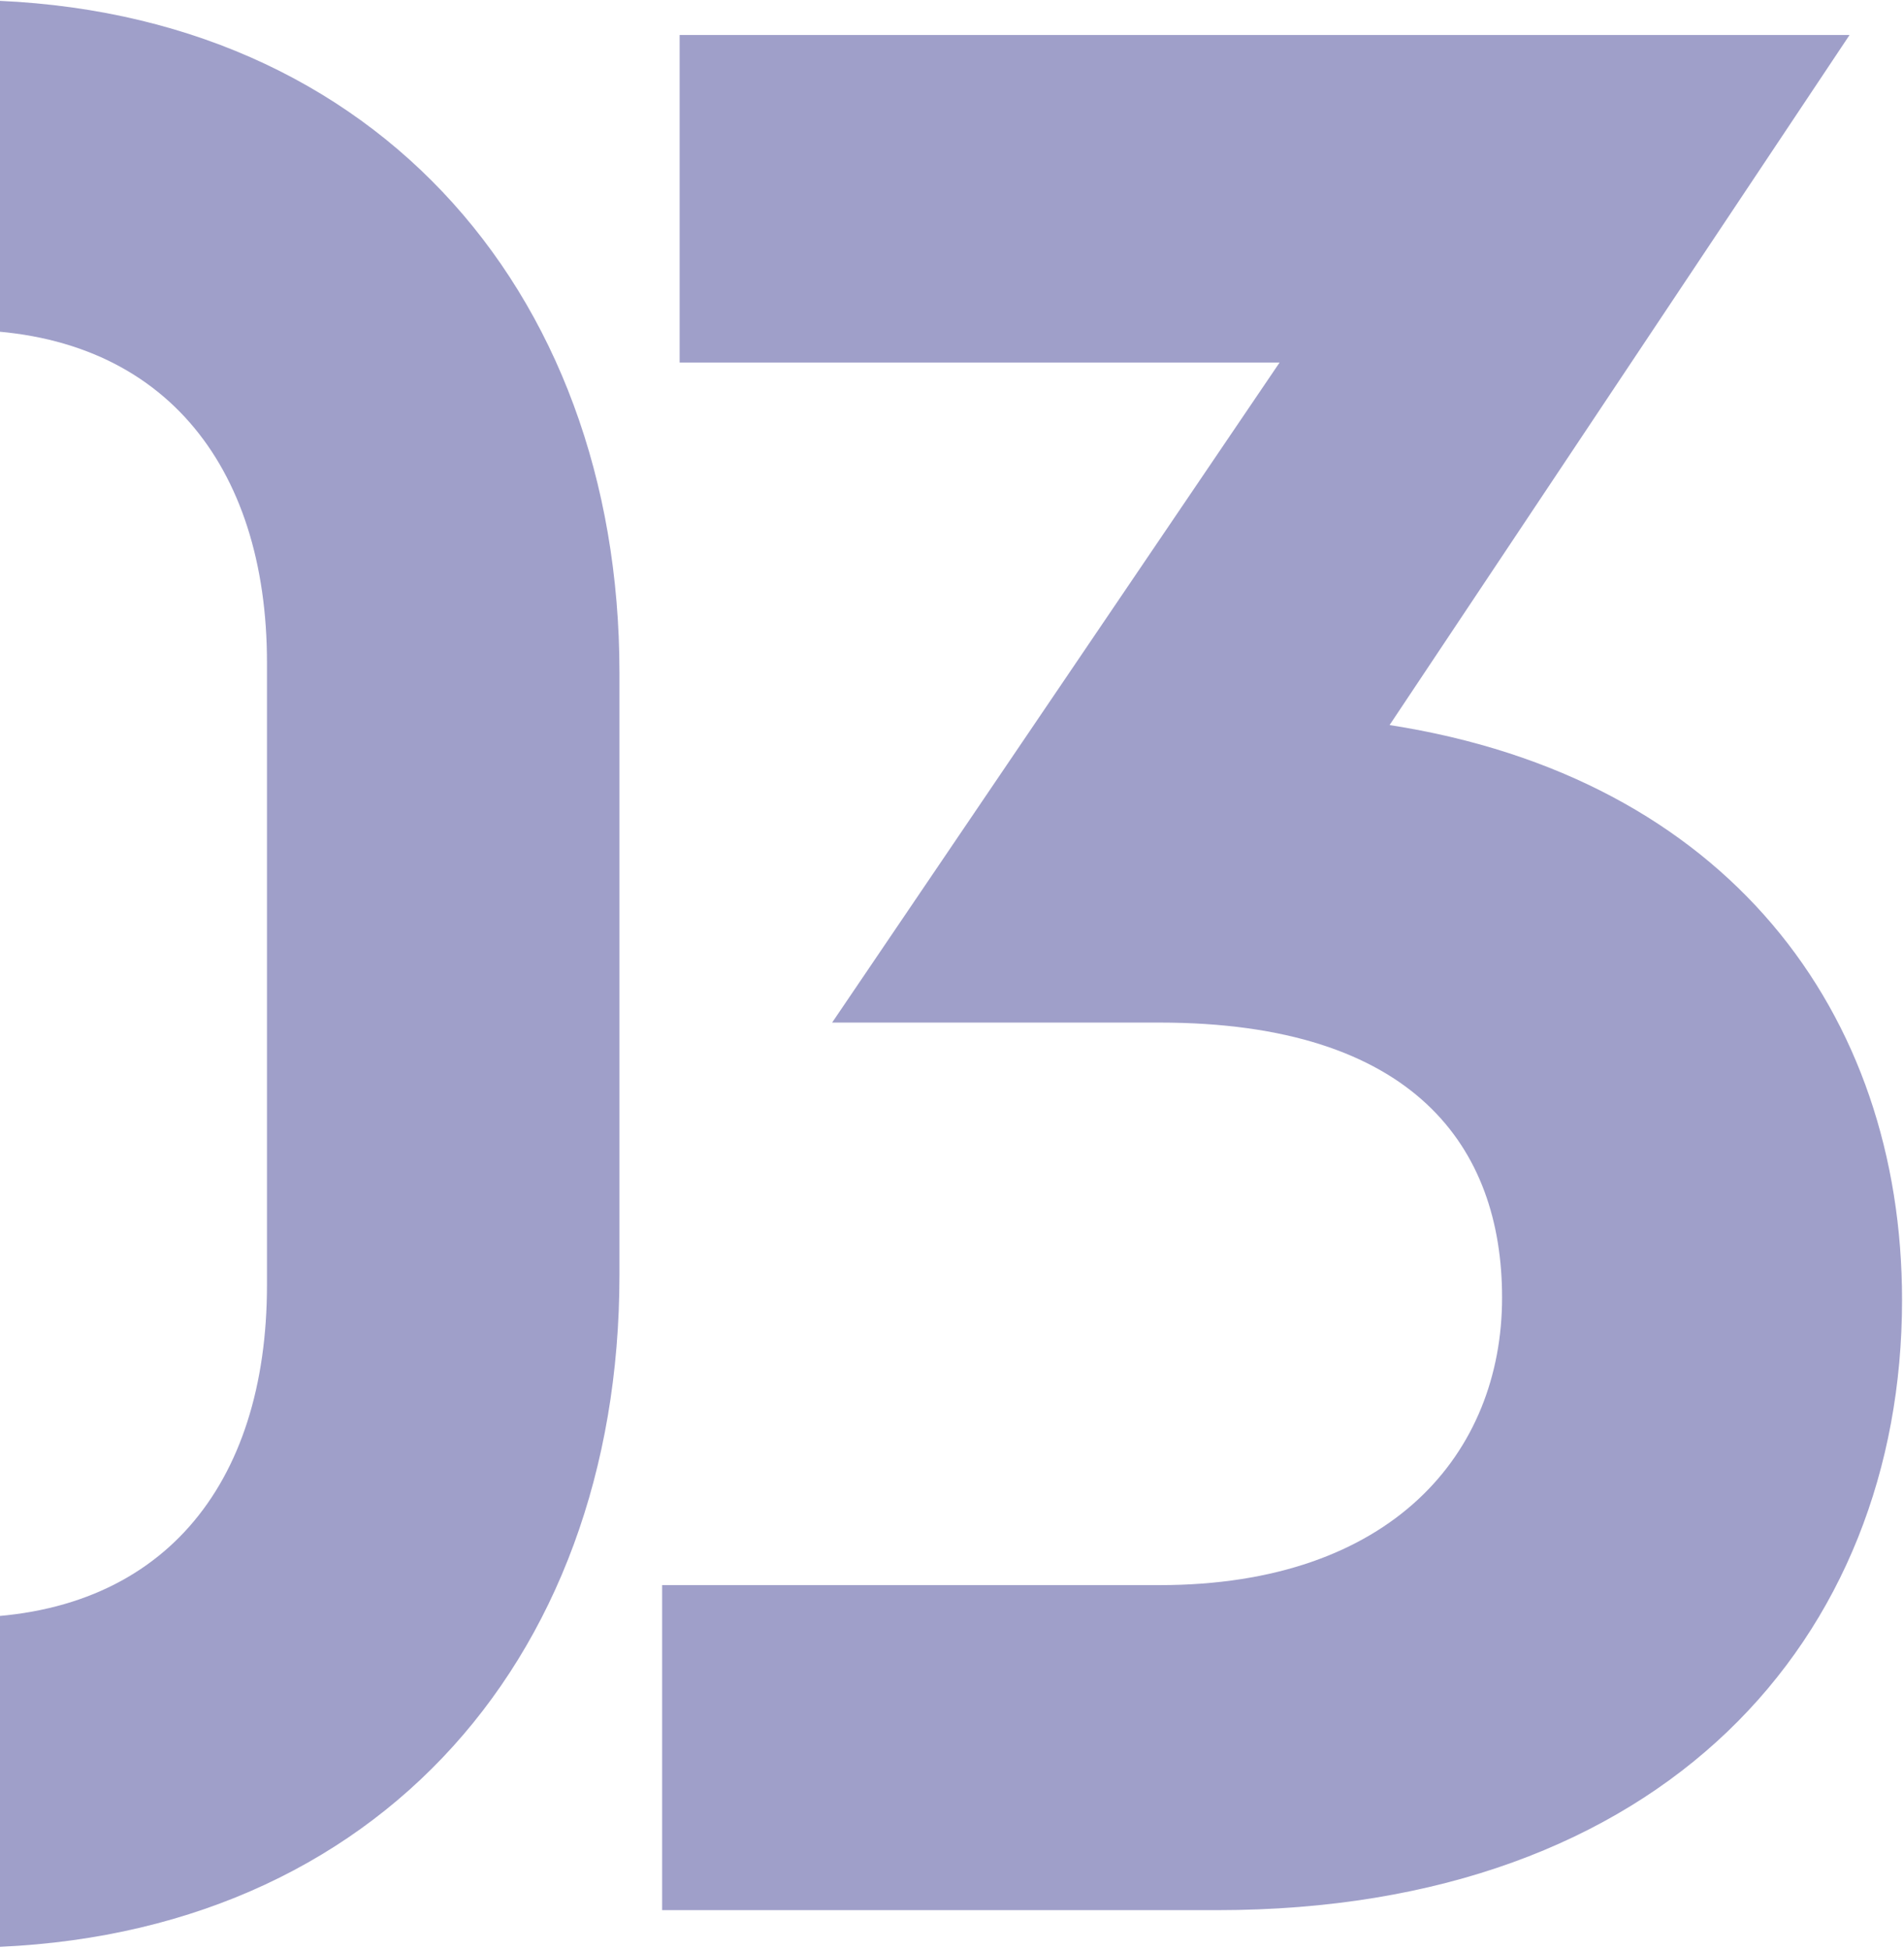
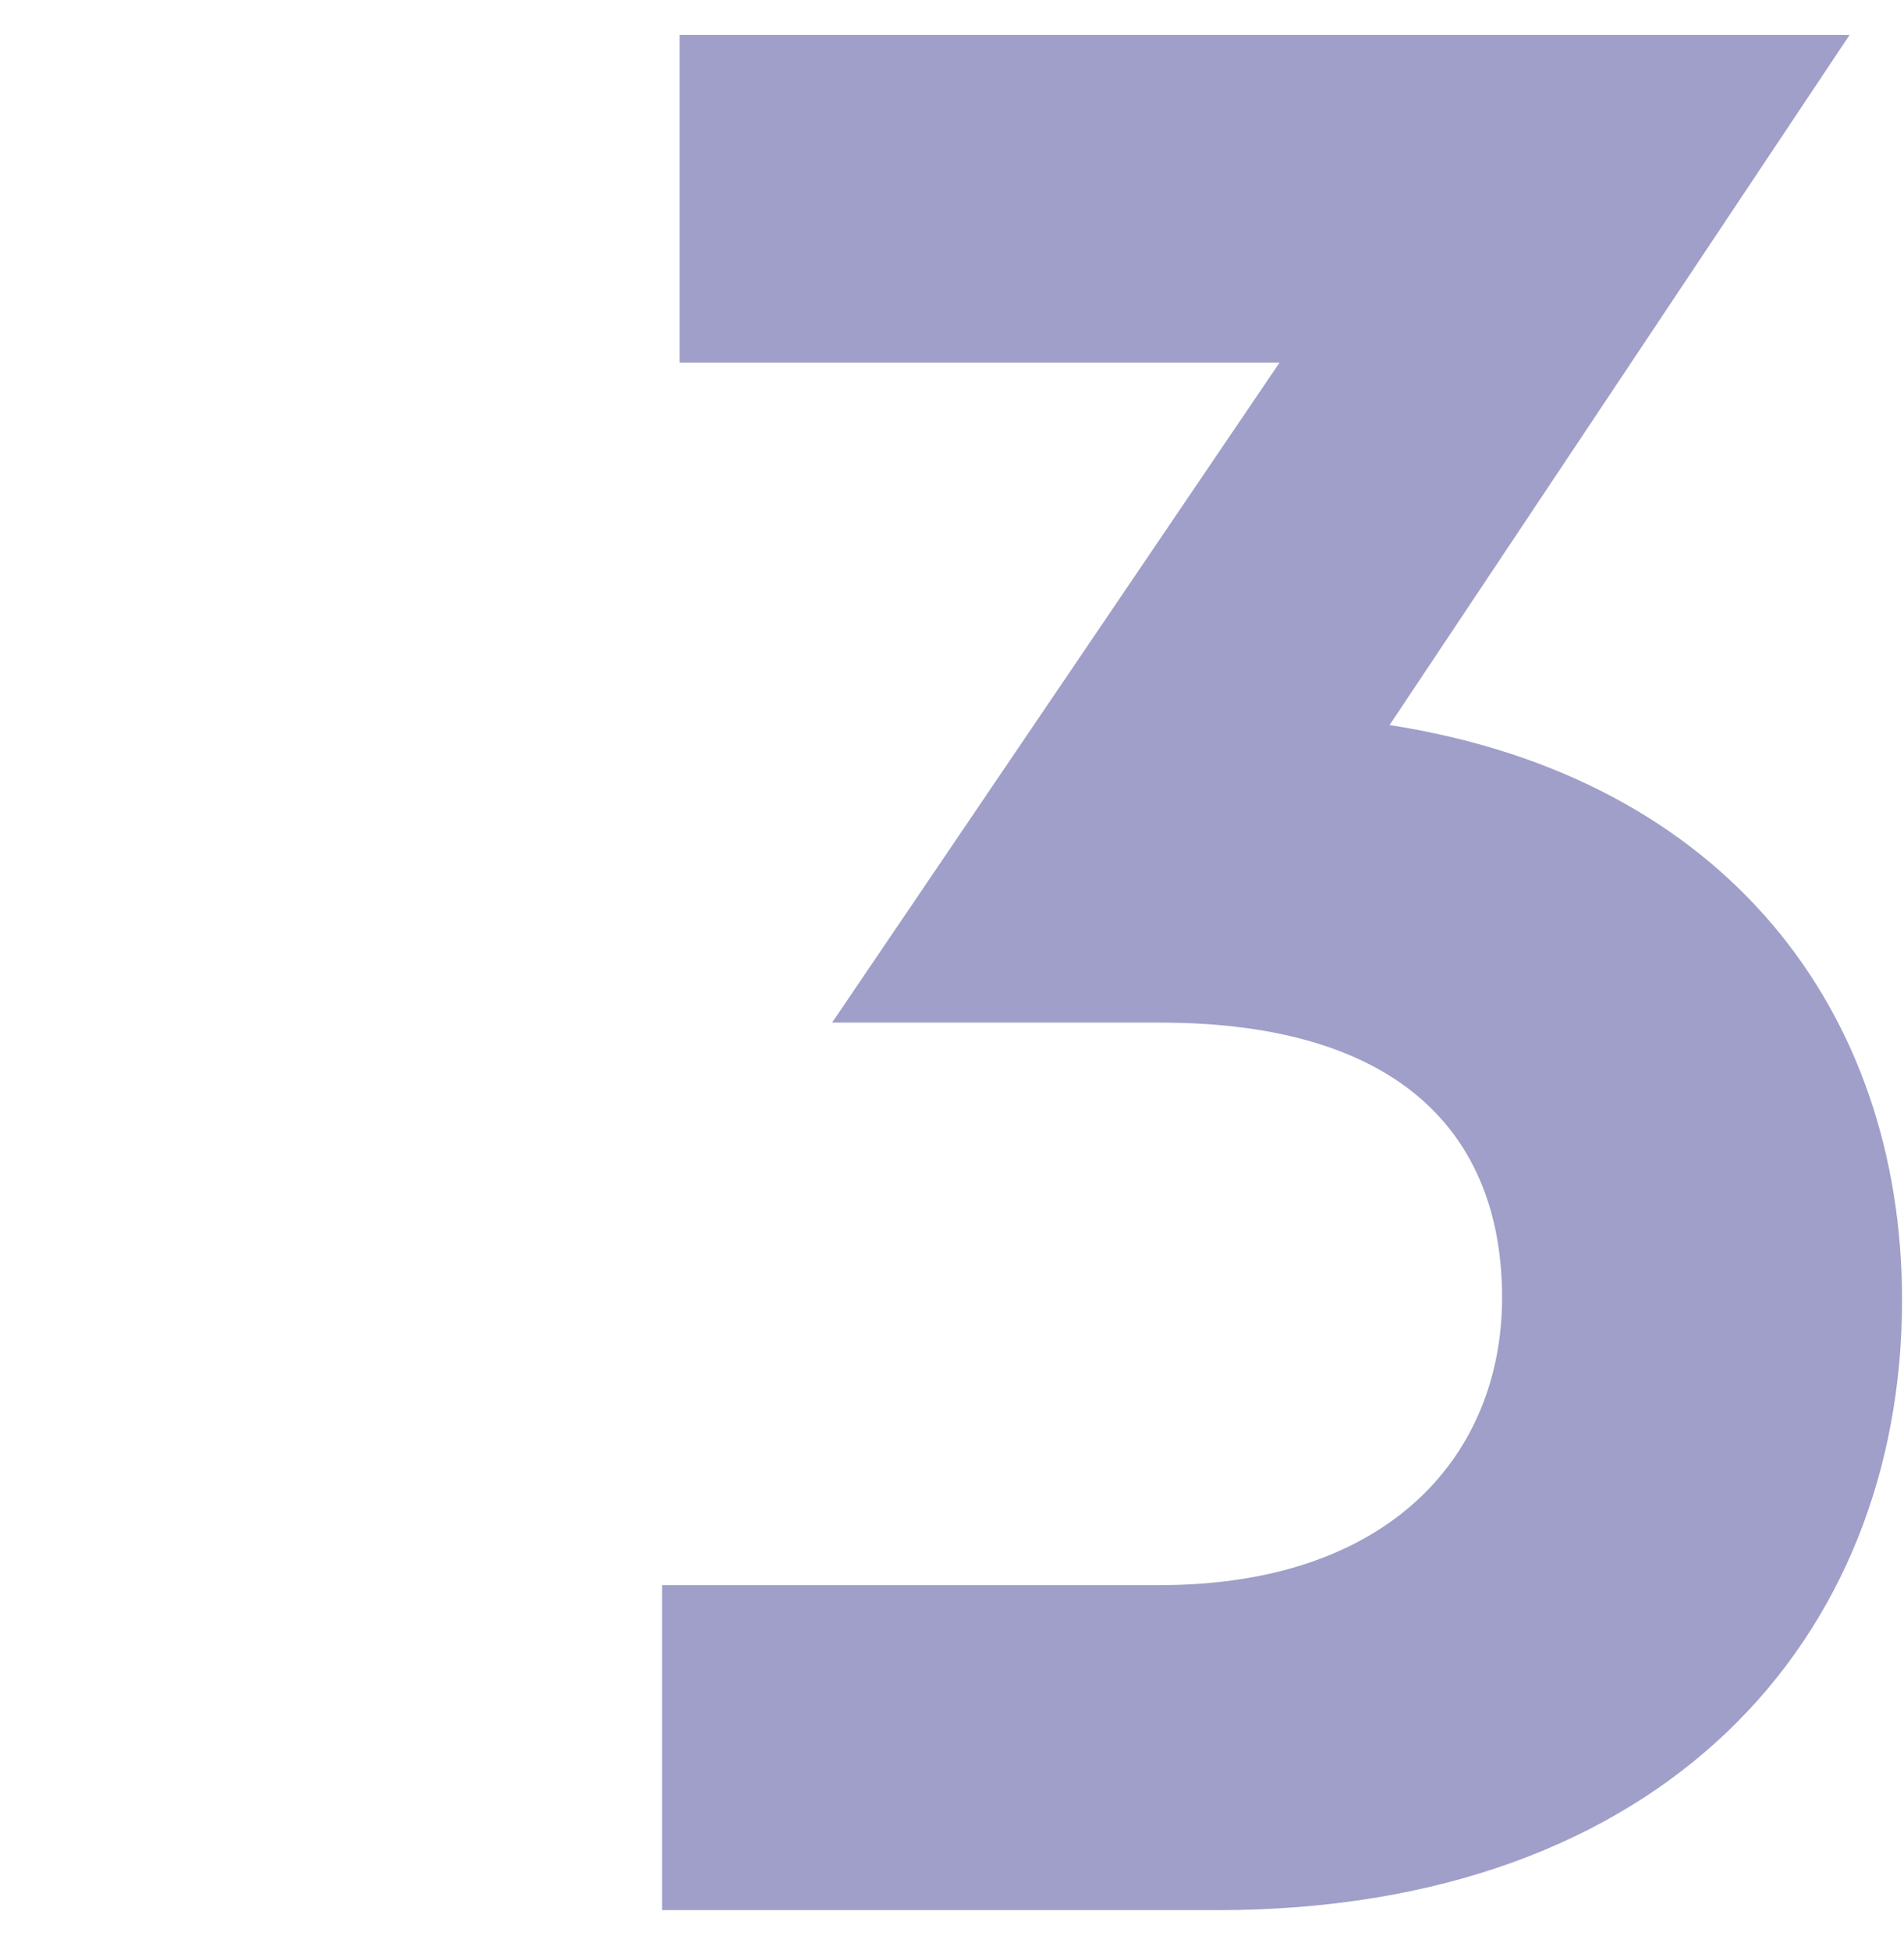
<svg xmlns="http://www.w3.org/2000/svg" width="294" height="301" viewBox="0 0 294 301" fill="none">
-   <path d="M95.65 196.86C95.65 257.076 56.664 300.694 -5.868 300.694C-67.628 300.694 -107 257.076 -107 196.86V103.834C-107 44.39 -67.628 0 -5.868 0C56.664 0 95.65 44.39 95.65 103.834V196.86ZM-52.574 198.404C-52.574 229.284 -36.362 249.742 -5.868 249.742C25.012 249.742 41.224 229.284 41.224 198.404V102.29C41.224 71.796 25.012 50.952 -5.868 50.952C-35.976 50.952 -52.574 71.796 -52.574 102.29V198.404Z" fill="#9F9FC9" />
  <path d="M293.698 200.72C293.698 252.83 257.028 294.904 187.934 294.904H102.242V244.724H179.056C214.954 244.724 231.938 224.266 231.938 200.334C231.938 177.174 218.428 157.874 179.056 157.874H128.49L197.584 55.97H104.944V5.404H285.592L214.568 111.94C266.678 120.046 293.698 156.33 293.698 200.72Z" fill="#9F9FC9" />
</svg>